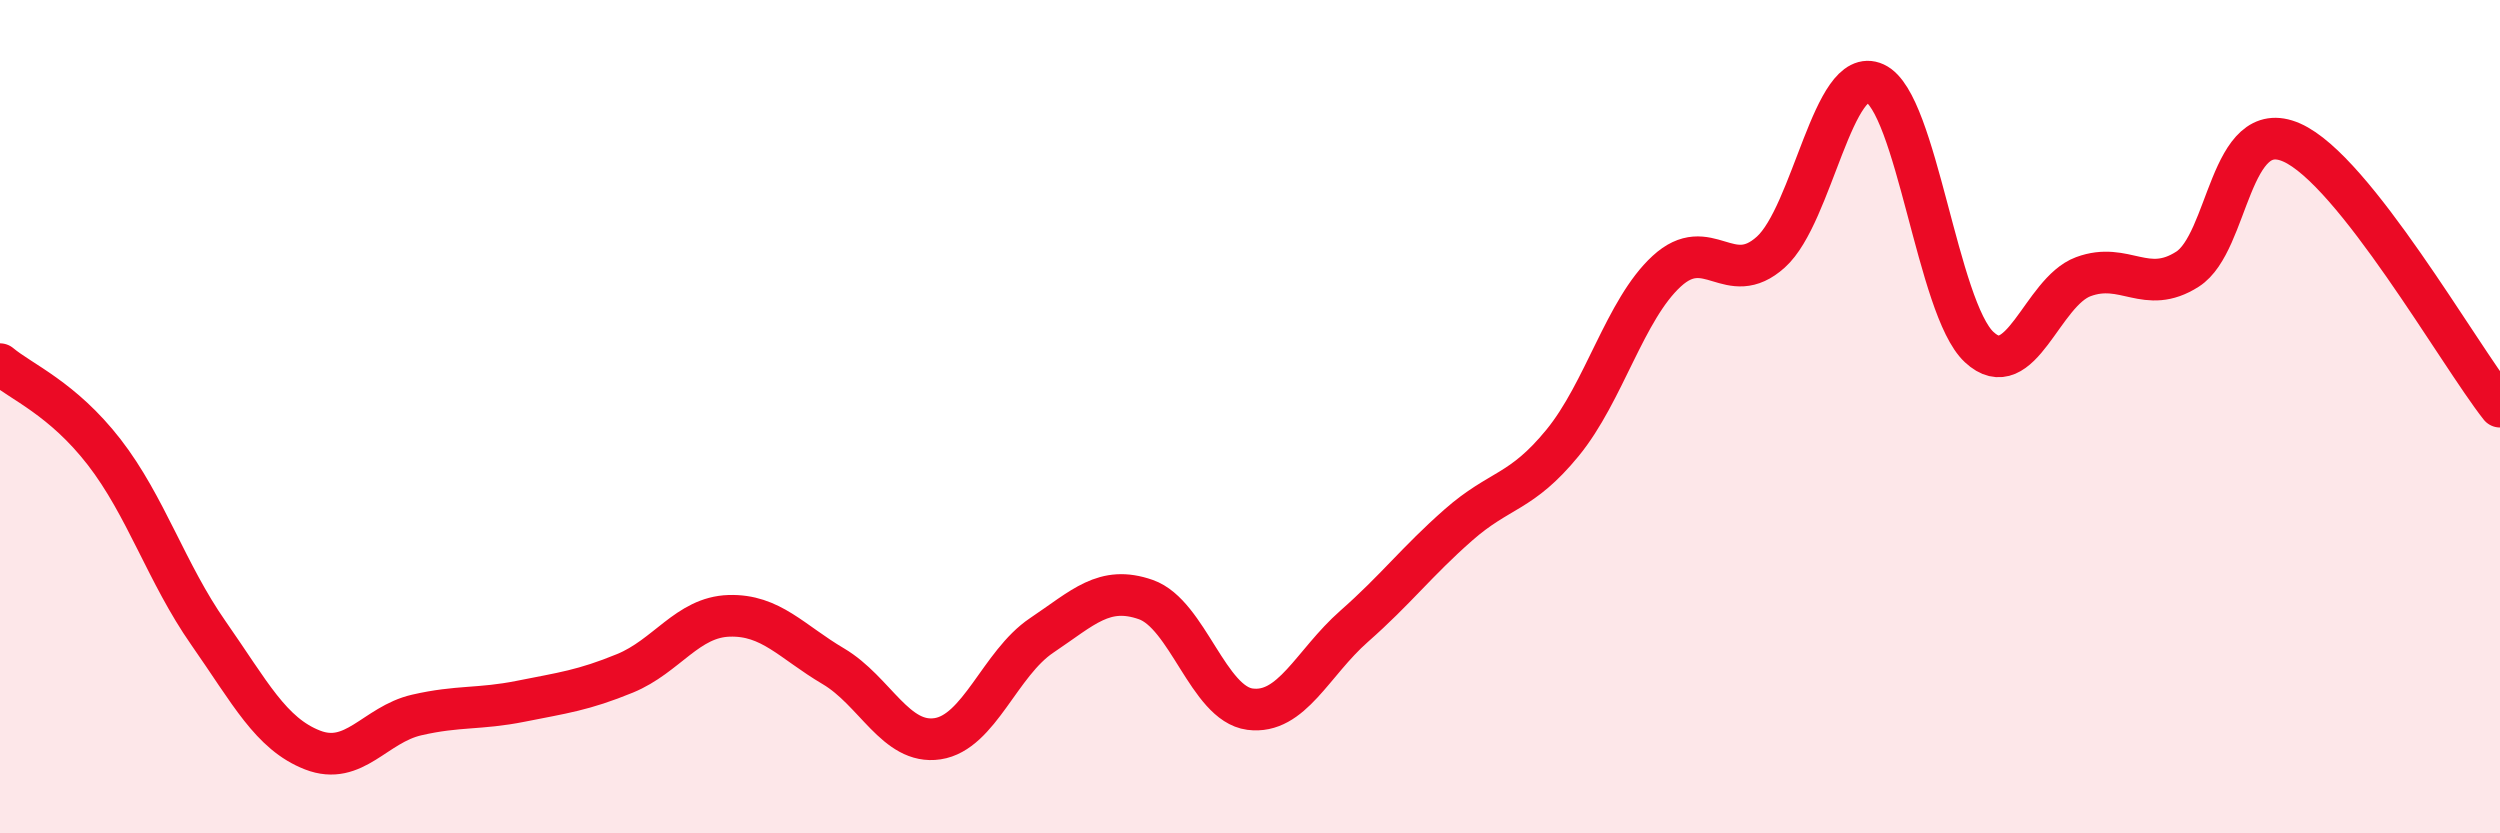
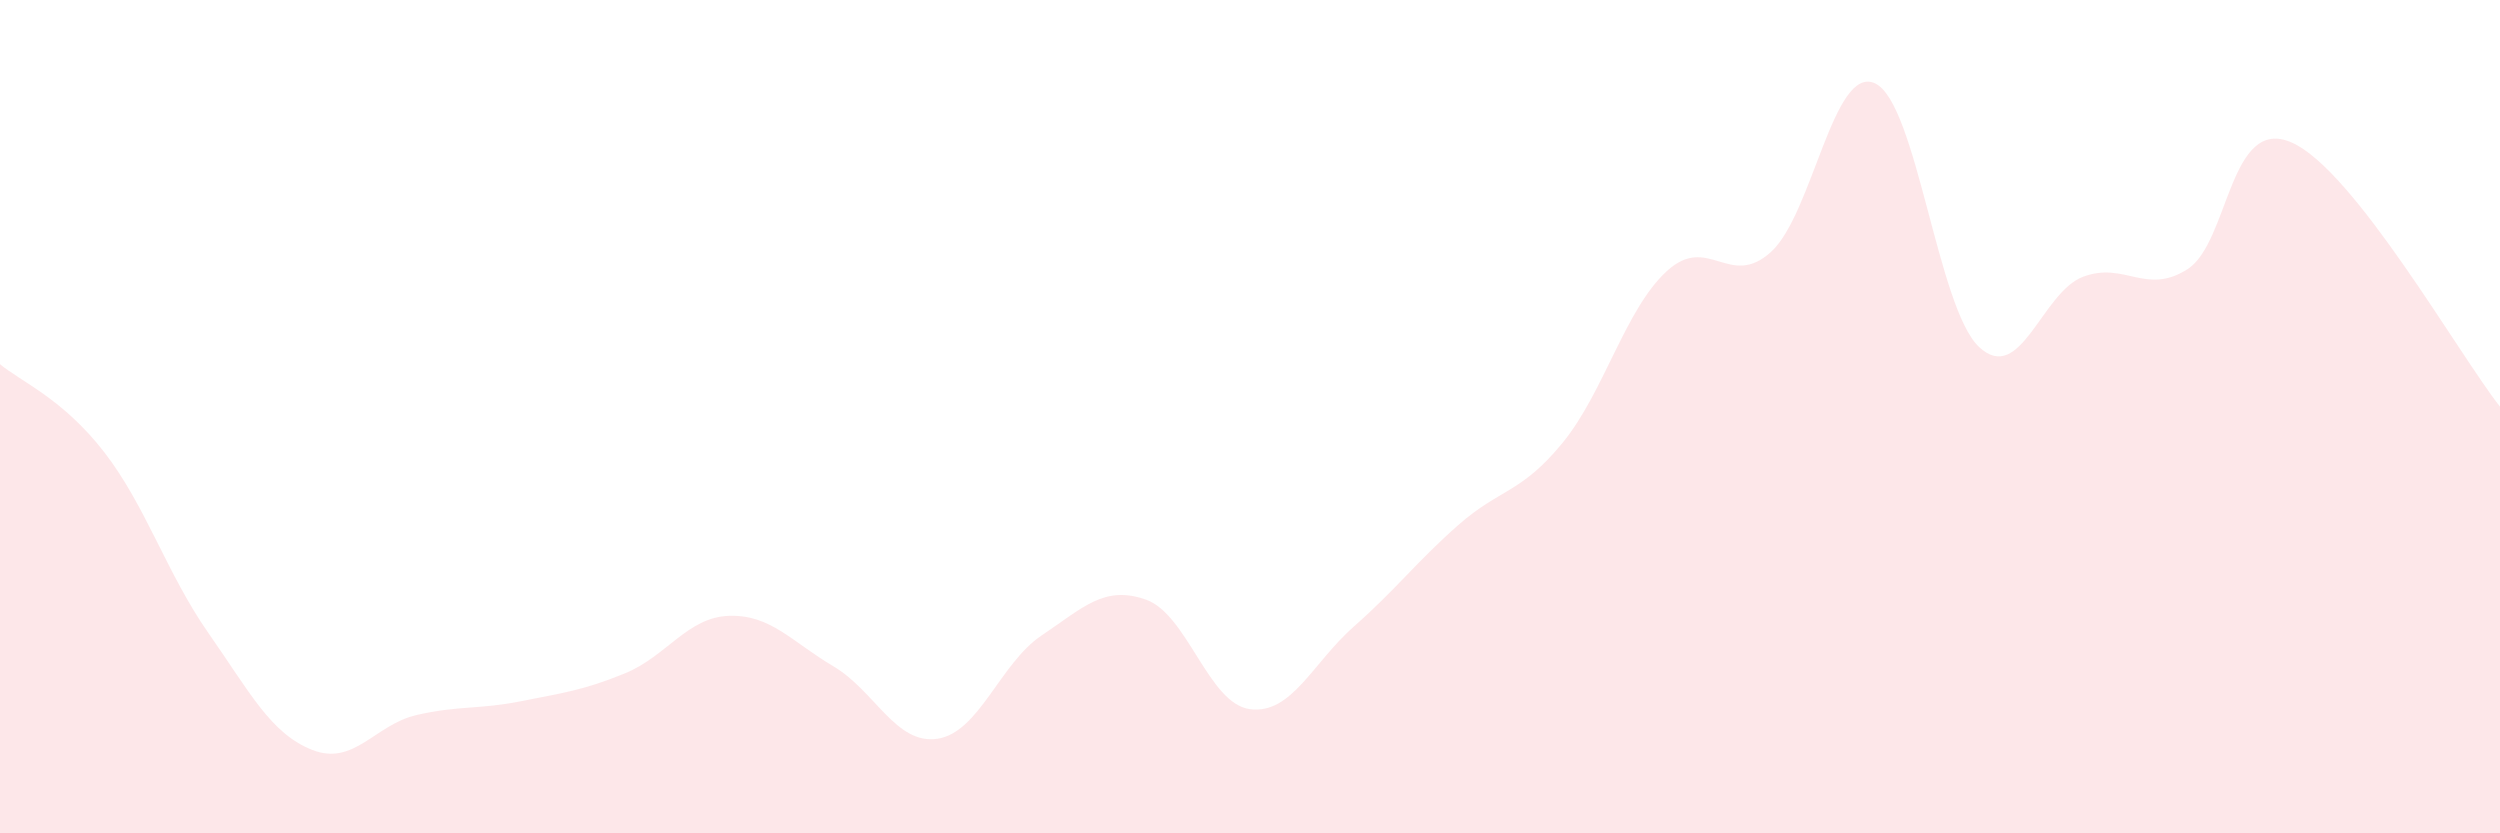
<svg xmlns="http://www.w3.org/2000/svg" width="60" height="20" viewBox="0 0 60 20">
  <path d="M 0,8.74 C 0.5,9.16 1.5,9.56 2.5,10.85 C 3.5,12.14 4,13.76 5,15.19 C 6,16.62 6.5,17.61 7.5,18 C 8.5,18.39 9,17.39 10,17.16 C 11,16.93 11.5,17.03 12.5,16.83 C 13.5,16.63 14,16.57 15,16.16 C 16,15.75 16.5,14.81 17.5,14.78 C 18.5,14.75 19,15.4 20,15.99 C 21,16.58 21.5,17.88 22.5,17.73 C 23.5,17.58 24,15.92 25,15.25 C 26,14.58 26.5,14.04 27.5,14.39 C 28.5,14.74 29,16.89 30,17.02 C 31,17.15 31.5,15.91 32.5,15.03 C 33.5,14.15 34,13.48 35,12.6 C 36,11.72 36.5,11.85 37.5,10.63 C 38.5,9.41 39,7.43 40,6.51 C 41,5.59 41.5,6.95 42.5,6.05 C 43.5,5.15 44,1.54 45,2 C 46,2.46 46.5,7.4 47.5,8.33 C 48.5,9.26 49,7.01 50,6.64 C 51,6.27 51.5,7.1 52.5,6.46 C 53.5,5.82 53.5,2.76 55,3.42 C 56.5,4.08 59,8.49 60,9.76L60 20L0 20Z" fill="#EB0A25" opacity="0.1" stroke-linecap="round" stroke-linejoin="round" />
-   <path d="M 0,8.74 C 0.5,9.16 1.5,9.56 2.5,10.85 C 3.5,12.14 4,13.76 5,15.19 C 6,16.62 6.5,17.61 7.5,18 C 8.5,18.39 9,17.39 10,17.16 C 11,16.93 11.5,17.03 12.5,16.83 C 13.5,16.63 14,16.57 15,16.16 C 16,15.75 16.5,14.81 17.5,14.78 C 18.5,14.75 19,15.4 20,15.99 C 21,16.58 21.5,17.88 22.5,17.73 C 23.5,17.58 24,15.92 25,15.25 C 26,14.58 26.5,14.04 27.5,14.39 C 28.5,14.74 29,16.89 30,17.02 C 31,17.15 31.5,15.91 32.5,15.03 C 33.5,14.15 34,13.48 35,12.6 C 36,11.72 36.5,11.85 37.5,10.63 C 38.5,9.41 39,7.43 40,6.51 C 41,5.59 41.5,6.95 42.5,6.05 C 43.5,5.15 44,1.54 45,2 C 46,2.46 46.5,7.4 47.5,8.33 C 48.5,9.26 49,7.01 50,6.64 C 51,6.27 51.5,7.1 52.5,6.46 C 53.5,5.82 53.5,2.76 55,3.42 C 56.5,4.08 59,8.49 60,9.76" stroke="#EB0A25" stroke-width="1" fill="none" stroke-linecap="round" stroke-linejoin="round" />
</svg>